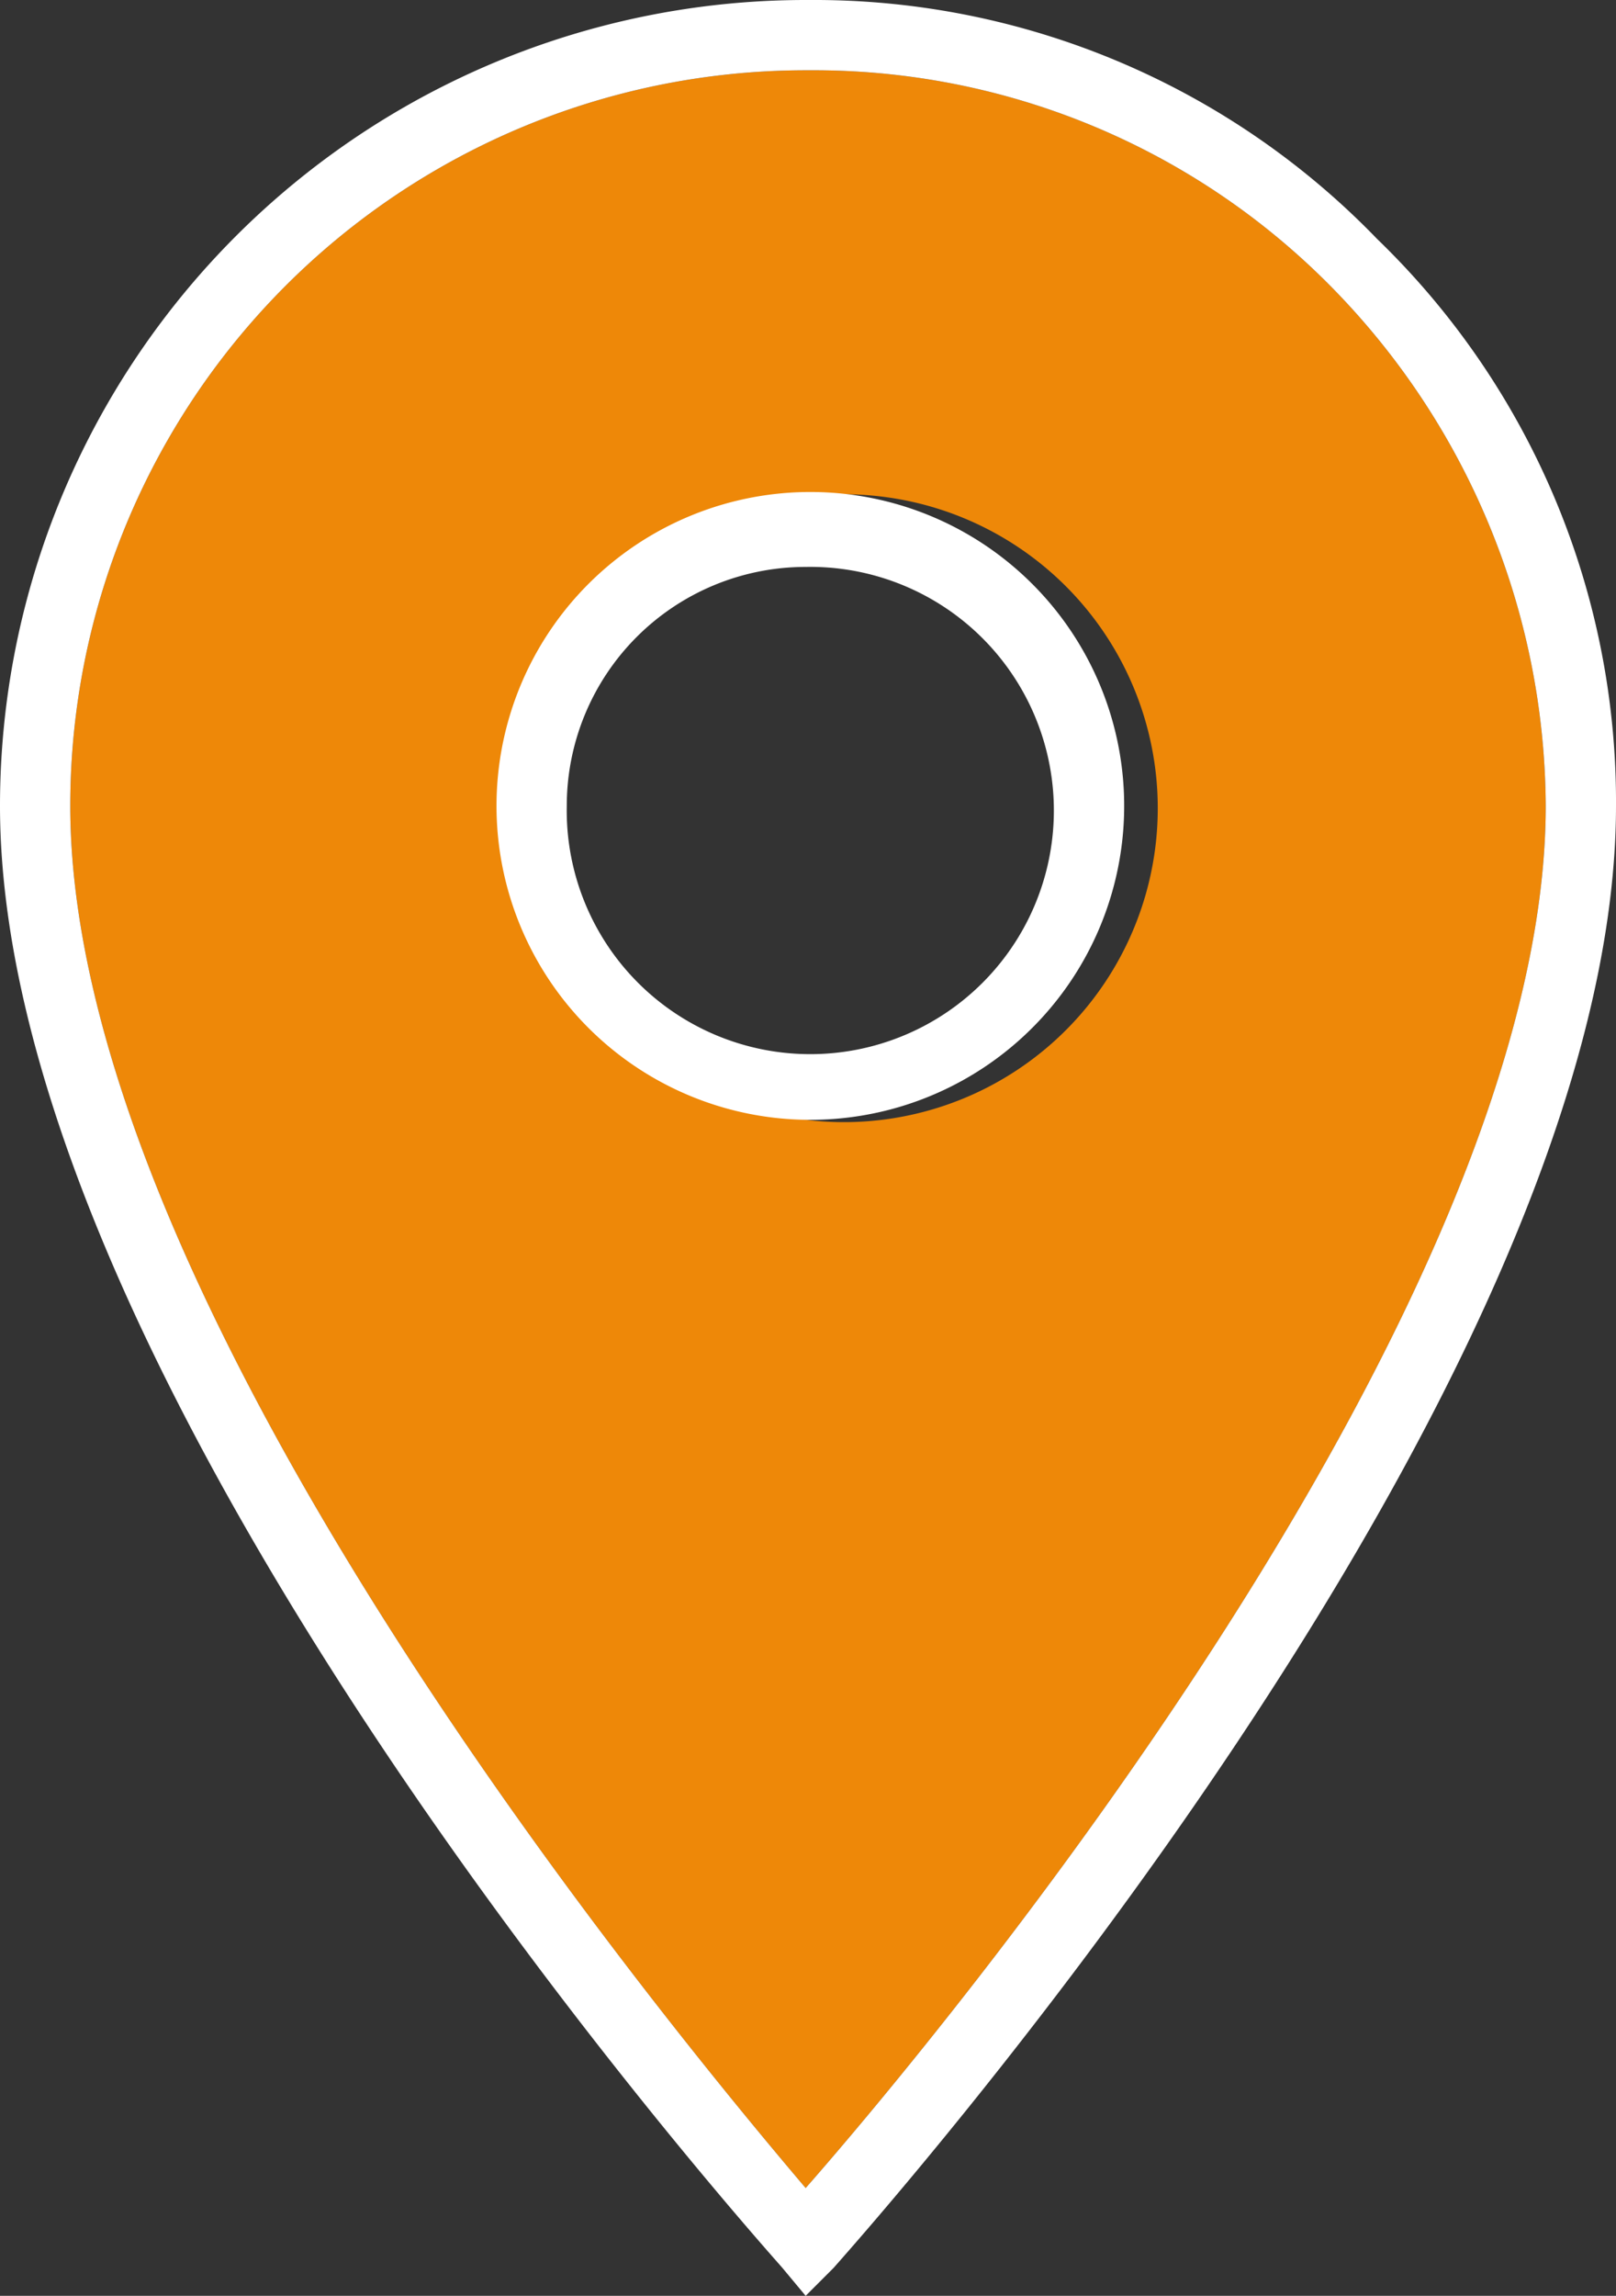
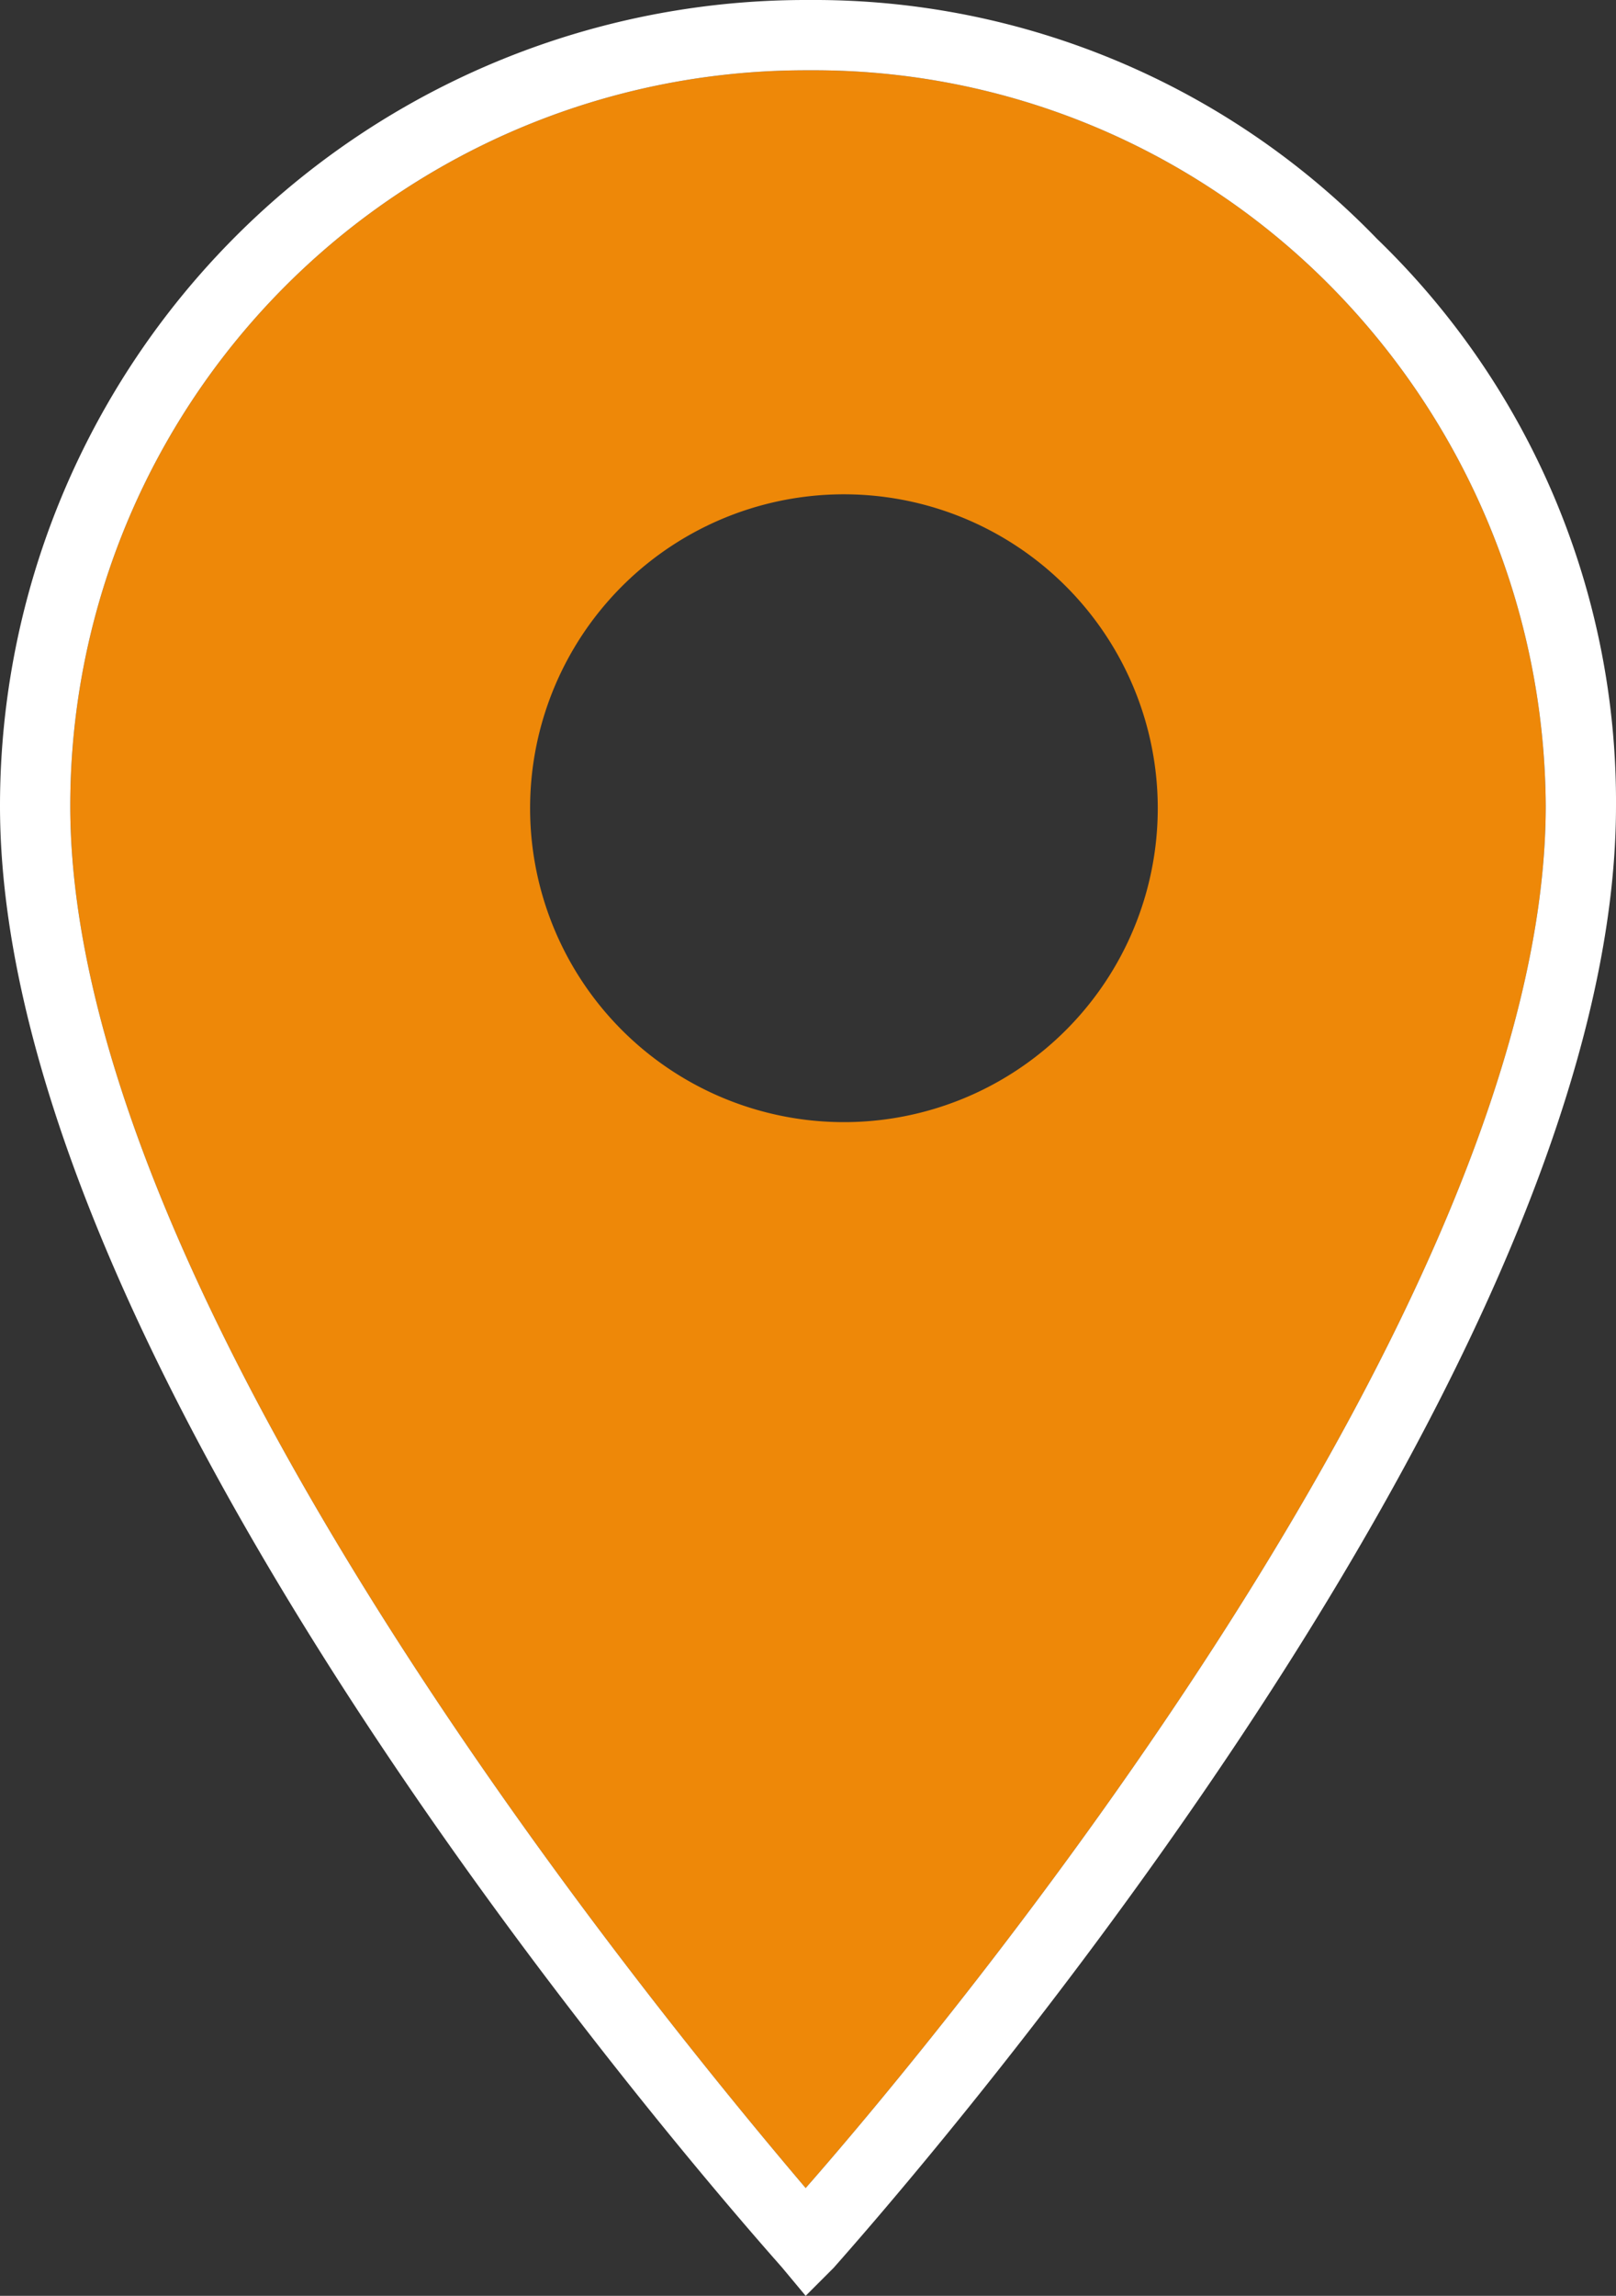
<svg xmlns="http://www.w3.org/2000/svg" id="Layer_1" data-name="Layer 1" viewBox="0 0 34.5 49">
  <rect x="0" y="0" width="34.5" height="49" fill="#333333" stroke="none" />
-   <path d="M17.2,22.4a5.2,5.2,0,1,0-5.1-5.2A5.2,5.2,0,0,0,17.2,22.4Z" style="fill:none" />
  <path d="M17.2,46.7C20.1,43.4,33,27.9,33,17.2A15.9,15.9,0,0,0,28.4,6.1,15.5,15.5,0,0,0,17.3,1.5h-.1A15.7,15.7,0,0,0,1.5,17.2C1.5,27.9,14.4,43.4,17.2,46.7Zm0-36.1a6.7,6.7,0,1,1,0,13.3h0a6.7,6.7,0,0,1,0-13.3Z" style="fill:#ee8808" />
  <path d="M29.4,5.1A16.7,16.7,0,0,0,17.3,0h-.1A17.2,17.2,0,0,0,0,17.2C0,29.7,16,47.6,16.7,48.4l.5.6.6-.6c.7-.8,16.7-18.7,16.7-31.2A16.7,16.7,0,0,0,29.4,5.1ZM17.2,1.5h.1A15.5,15.5,0,0,1,28.4,6.1,15.9,15.9,0,0,1,33,17.2c0,10.7-12.9,26.2-15.8,29.5C14.4,43.4,1.5,27.9,1.5,17.2A15.7,15.7,0,0,1,17.2,1.5Z" style="fill:#fff" />
-   <path d="M17.2,23.9h0a6.7,6.7,0,1,0-6.6-6.7A6.7,6.7,0,0,0,17.2,23.9Zm0-11.8a5.2,5.2,0,1,1-5.1,5.1A5.1,5.1,0,0,1,17.2,12.1Z" style="fill:#fff" />
</svg>